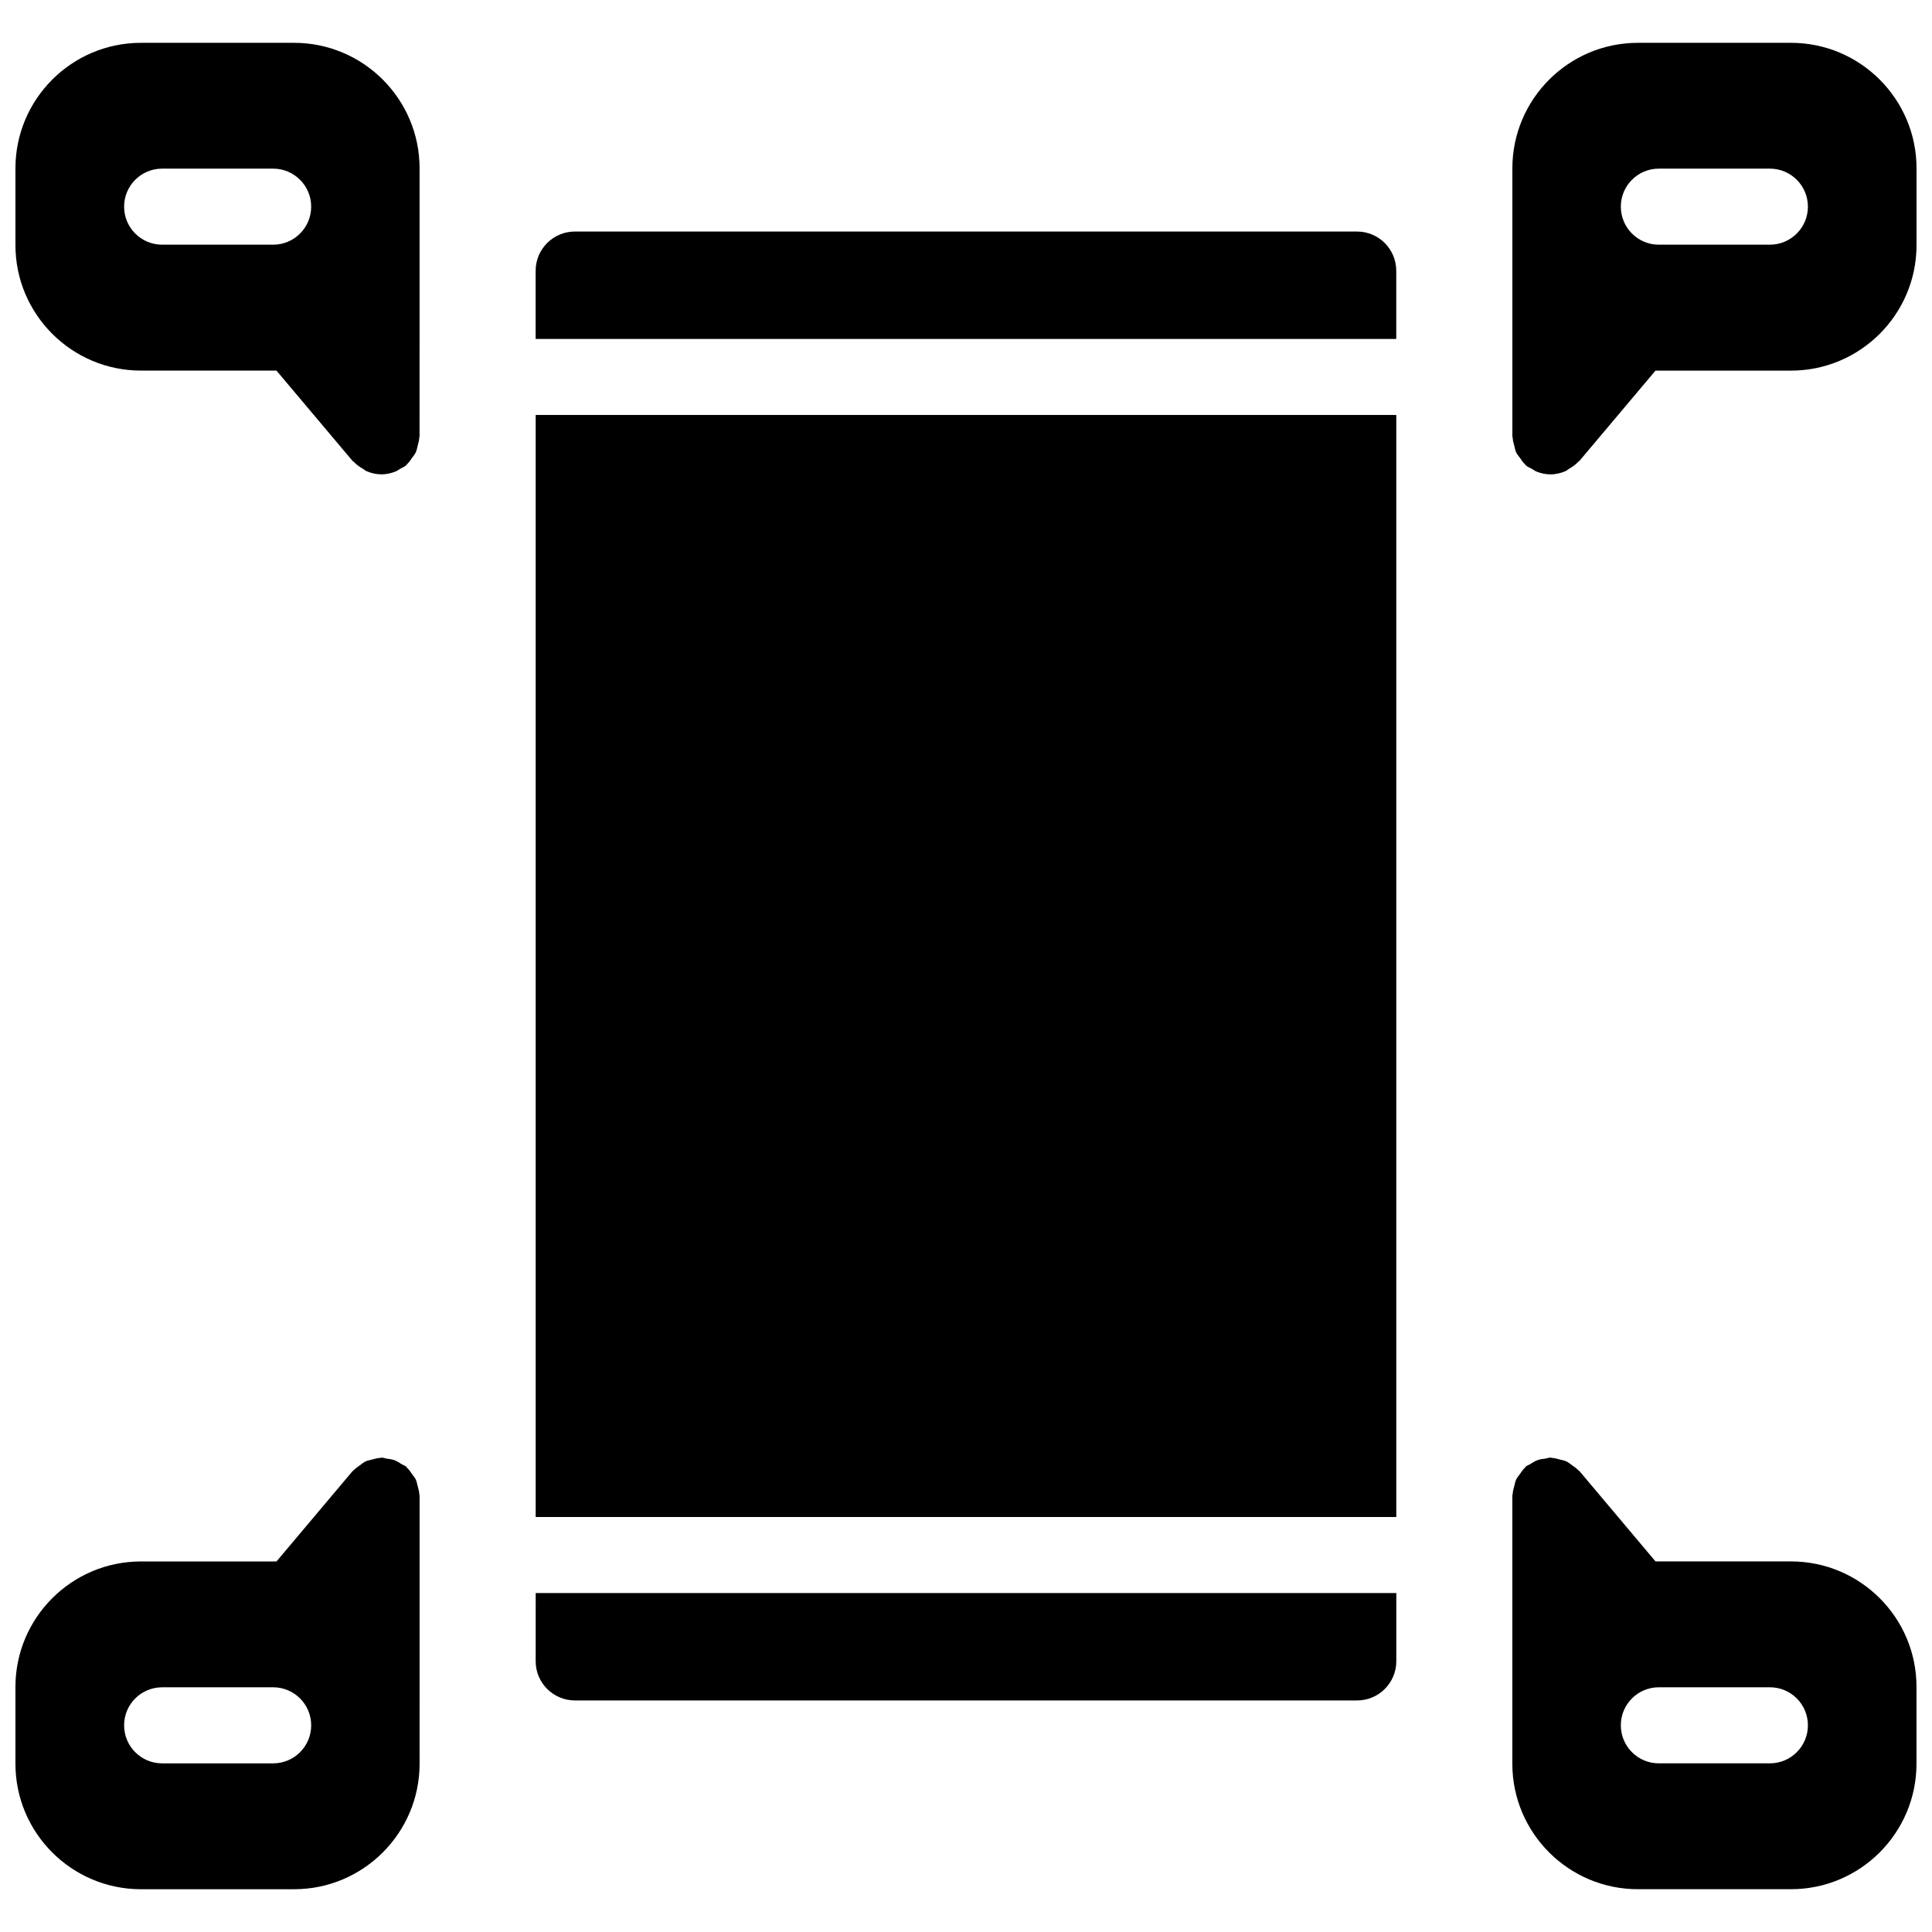
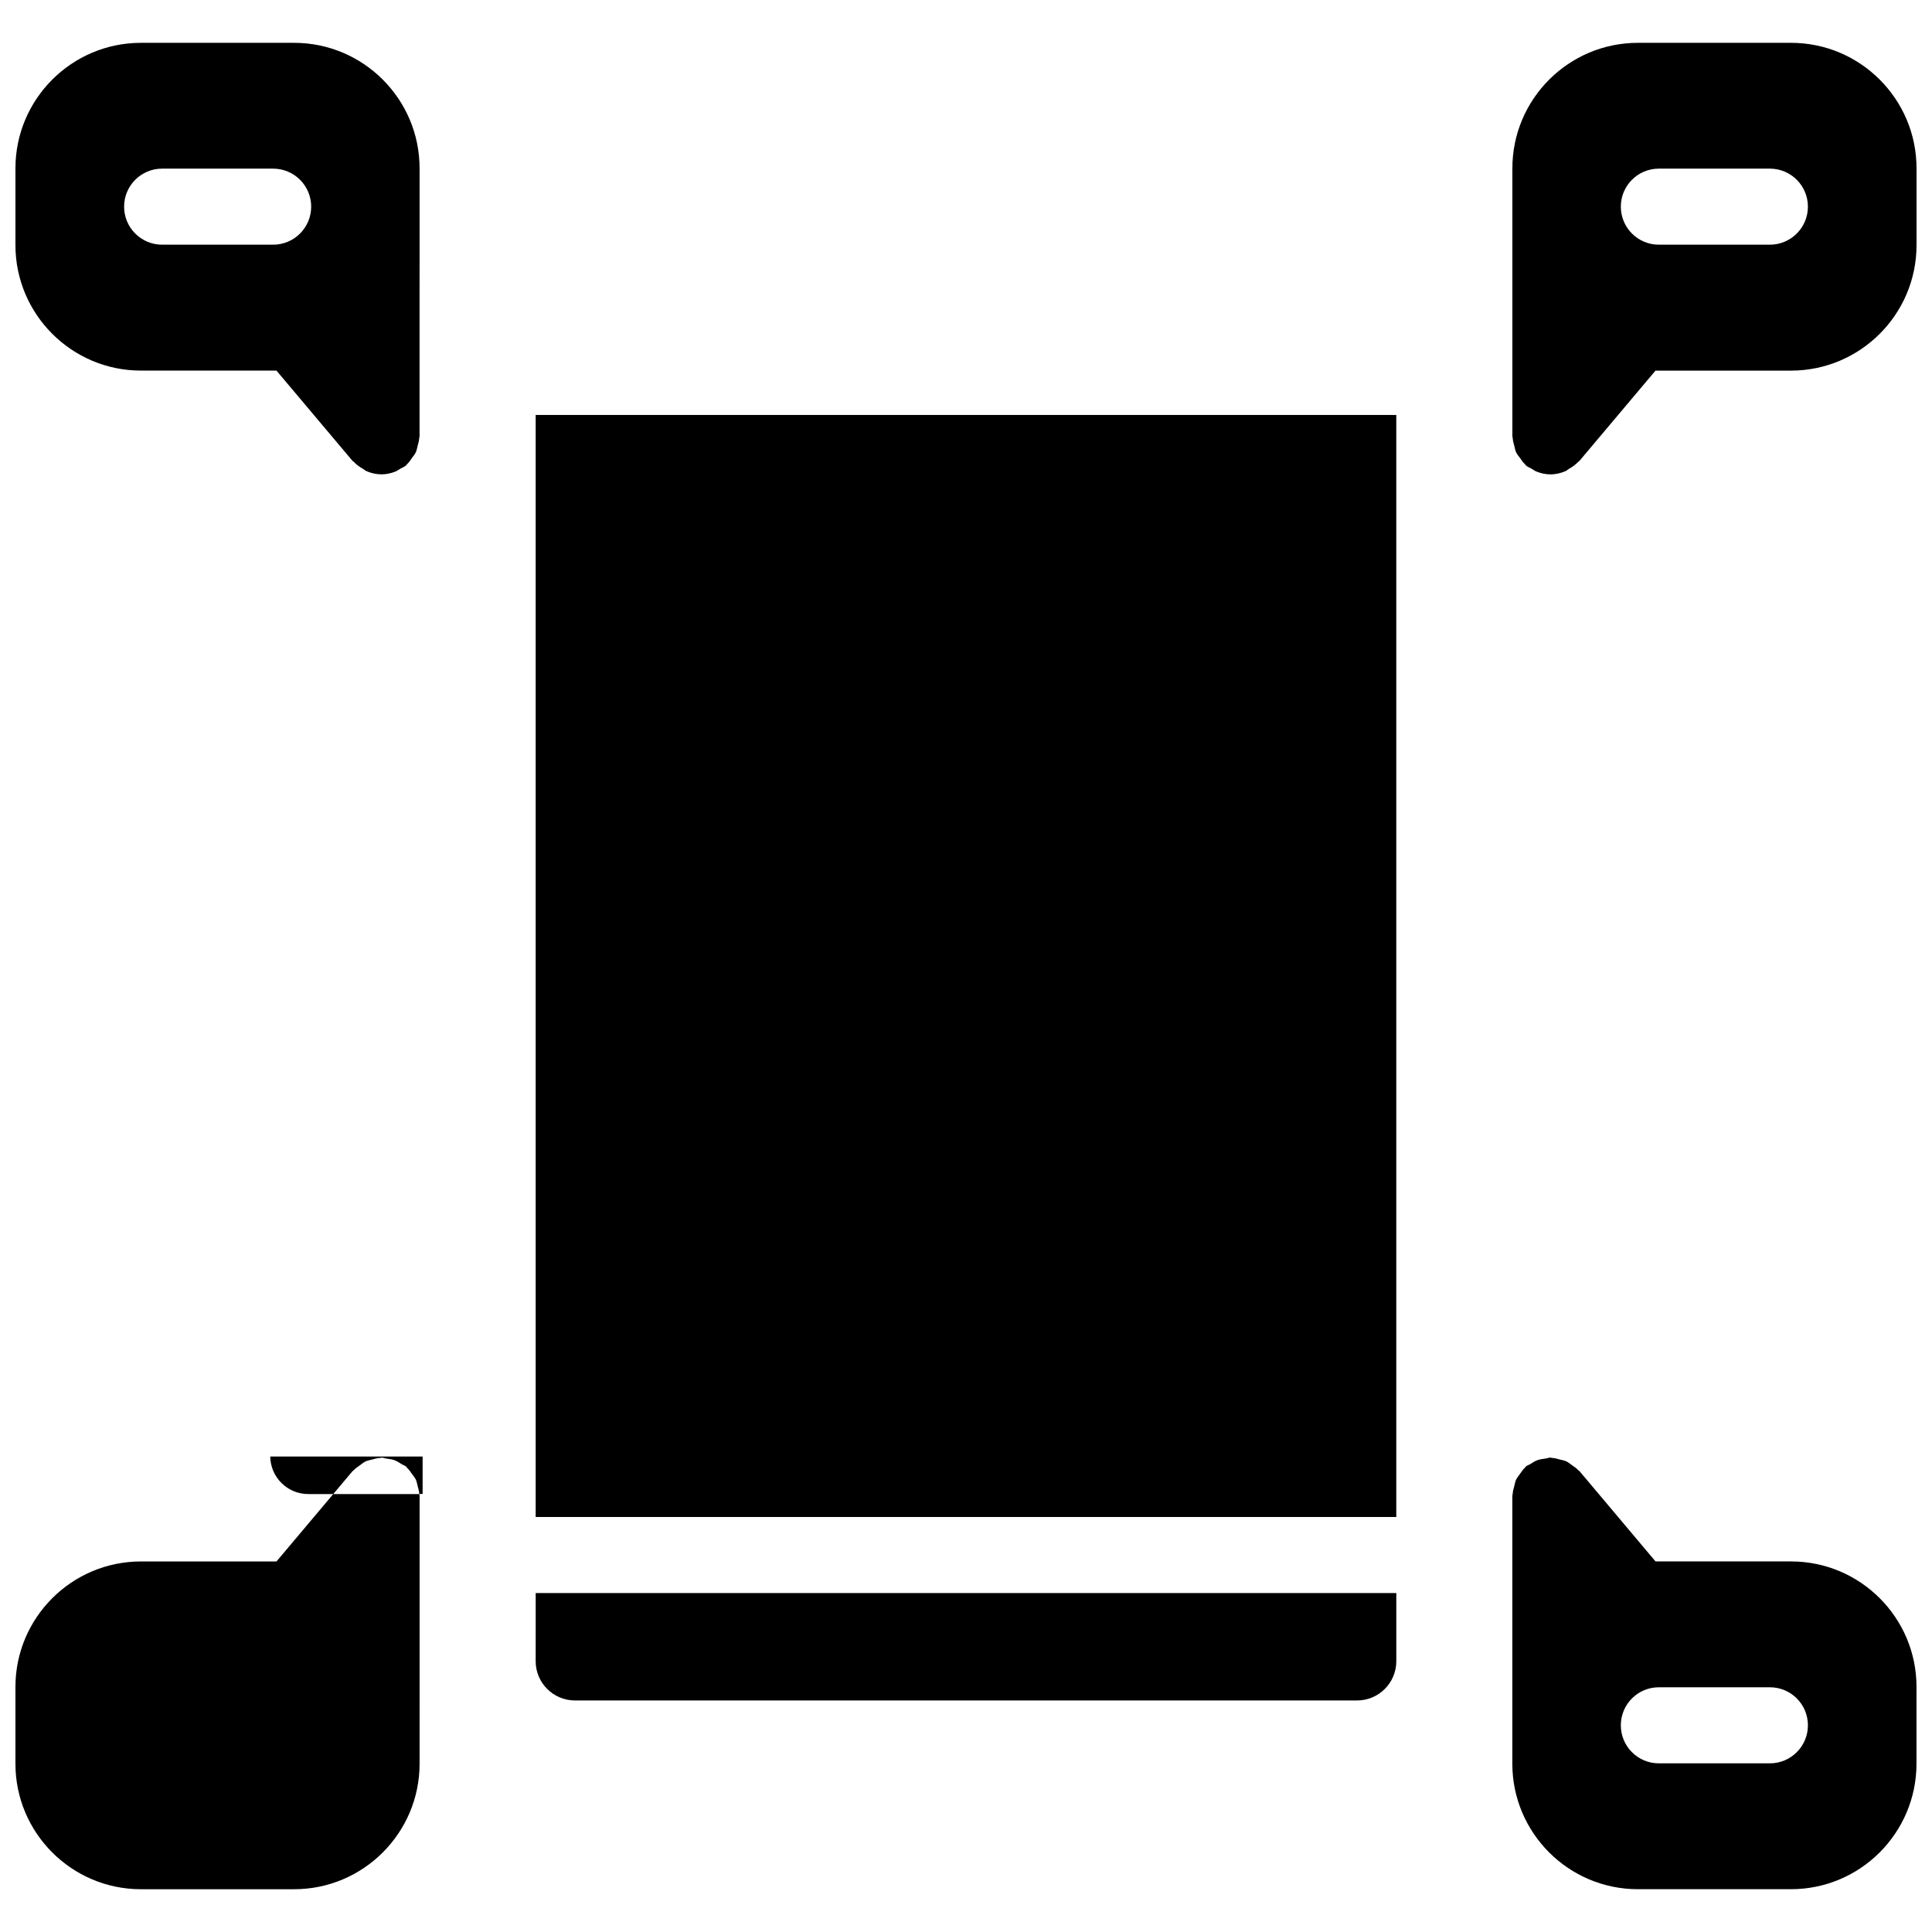
<svg xmlns="http://www.w3.org/2000/svg" width="800px" height="800px" version="1.1" viewBox="144 144 512 512">
  <defs>
    <clipPath id="d">
      <path d="m148.09 155h107.91v115h-107.91z" />
    </clipPath>
    <clipPath id="c">
      <path d="m544 155h107.9v115h-107.9z" />
    </clipPath>
    <clipPath id="b">
      <path d="m544 530h107.9v115h-107.9z" />
    </clipPath>
    <clipPath id="a">
      <path d="m148.09 530h107.91v115h-107.91z" />
    </clipPath>
  </defs>
  <path d="m285.96 584.25c0 5.723 4.664 10.387 10.398 10.387h207.29c5.723 0 10.387-4.664 10.387-10.387v-18.078l-228.07 0.004z" />
  <path d="m285.96 253.97h228.07v292.05h-228.07z" />
-   <path d="m503.64 205.36h-207.29c-5.734 0-10.398 4.656-10.398 10.387v18.078h228.07v-18.074c0-5.734-4.664-10.391-10.391-10.391z" />
  <g clip-path="url(#d)">
    <path d="m221.95 155.35h-40.609c-18.336 0-33.25 14.922-33.25 33.254v20.355c0 18.328 14.914 33.25 33.25 33.25h35.922l20.152 23.922c0.09 0.102 0.223 0.141 0.312 0.23 0.727 0.797 1.594 1.391 2.527 1.926 0.293 0.16 0.516 0.422 0.816 0.543 1.25 0.555 2.602 0.875 4.051 0.875 1.25 0 2.481-0.273 3.656-0.734 0.465-0.18 0.836-0.484 1.27-0.734 0.523-0.301 1.078-0.492 1.562-0.898 0.109-0.09 0.152-0.23 0.262-0.332 0.535-0.484 0.918-1.078 1.328-1.672 0.352-0.492 0.746-0.945 0.996-1.48 0.25-0.535 0.332-1.129 0.484-1.703 0.18-0.695 0.395-1.371 0.422-2.098 0-0.152 0.082-0.273 0.082-0.422l0.008-50.676v-20.352c0.008-18.332-14.914-33.254-33.242-33.254zm-5.562 53.496h-29.422c-5.562 0-10.078-4.516-10.078-10.078s4.516-10.078 10.078-10.078h29.422c5.562 0 10.078 4.516 10.078 10.078-0.004 5.562-4.516 10.078-10.078 10.078z" />
  </g>
  <g clip-path="url(#c)">
    <path d="m618.65 155.35h-40.605c-18.328 0-33.25 14.914-33.25 33.25v71.039c0 0.152 0.082 0.273 0.09 0.414 0.02 0.727 0.23 1.402 0.422 2.106 0.152 0.586 0.23 1.168 0.484 1.703 0.242 0.543 0.645 0.988 1.008 1.48 0.414 0.594 0.785 1.18 1.32 1.672 0.109 0.102 0.16 0.23 0.262 0.332 0.484 0.402 1.047 0.605 1.57 0.906 0.422 0.242 0.797 0.543 1.258 0.727 1.18 0.465 2.41 0.734 3.648 0.734h0.012c1.449 0 2.801-0.332 4.051-0.875 0.293-0.133 0.523-0.383 0.797-0.543 0.945-0.535 1.824-1.137 2.551-1.926 0.09-0.102 0.211-0.133 0.301-0.23l20.152-23.922h35.93c18.328 0 33.25-14.914 33.25-33.25v-20.363c0-18.332-14.91-33.254-33.25-33.254zm-5.613 53.496h-29.422c-5.57 0-10.078-4.516-10.078-10.078s4.504-10.078 10.078-10.078h29.422c5.57 0 10.078 4.516 10.078 10.078s-4.516 10.078-10.078 10.078z" />
  </g>
  <g clip-path="url(#b)">
    <path d="m618.65 557.79h-35.922l-20.152-23.93c-0.102-0.109-0.223-0.16-0.324-0.25-0.504-0.543-1.098-0.938-1.703-1.359-0.484-0.332-0.918-0.727-1.449-0.969-0.543-0.25-1.137-0.344-1.742-0.504-0.684-0.18-1.359-0.383-2.074-0.422-0.152 0-0.262-0.082-0.414-0.082-0.473 0-0.875 0.211-1.34 0.262-0.715 0.102-1.41 0.18-2.098 0.422-0.676 0.25-1.25 0.637-1.855 1.02-0.395 0.25-0.848 0.352-1.211 0.664-0.109 0.09-0.16 0.223-0.25 0.324-0.543 0.492-0.926 1.09-1.34 1.684-0.344 0.492-0.746 0.938-0.996 1.473-0.242 0.543-0.332 1.129-0.484 1.715-0.191 0.707-0.395 1.379-0.422 2.106-0.012 0.152-0.09 0.262-0.09 0.414v71.047c0 18.328 14.914 33.25 33.25 33.25h40.605c18.328 0 33.25-14.914 33.25-33.25l0.004-20.363c0.008-18.328-14.902-33.25-33.242-33.25zm-5.613 53.512h-29.422c-5.57 0-10.078-4.504-10.078-10.078 0-5.57 4.504-10.078 10.078-10.078h29.422c5.57 0 10.078 4.504 10.078 10.078 0 5.574-4.516 10.078-10.078 10.078z" />
  </g>
  <g clip-path="url(#a)">
-     <path d="m255.12 539.94c-0.031-0.707-0.242-1.371-0.422-2.066-0.16-0.594-0.242-1.188-0.492-1.742-0.242-0.535-0.637-0.969-0.977-1.449-0.422-0.605-0.816-1.211-1.359-1.703-0.102-0.102-0.152-0.23-0.25-0.324-0.363-0.301-0.805-0.402-1.188-0.645-0.613-0.395-1.188-0.777-1.883-1.039-0.684-0.242-1.371-0.324-2.086-0.422-0.461-0.062-0.863-0.262-1.336-0.262-0.141 0-0.262 0.082-0.402 0.082-0.746 0.031-1.449 0.242-2.176 0.441-0.555 0.152-1.117 0.223-1.633 0.465-0.555 0.25-1.02 0.664-1.531 1.039-0.574 0.414-1.16 0.777-1.633 1.301-0.102 0.109-0.242 0.152-0.332 0.262l-20.152 23.93-35.926-0.004c-18.328 0-33.25 14.914-33.25 33.25v20.363c0 18.328 14.914 33.25 33.25 33.25h40.605c18.328 0 33.25-14.914 33.25-33.25l0.004-20.371v-50.684c0-0.152-0.082-0.281-0.082-0.422zm-38.73 71.367h-29.422c-5.562 0-10.078-4.504-10.078-10.078 0-5.57 4.516-10.078 10.078-10.078h29.422c5.562 0 10.078 4.504 10.078 10.078-0.004 5.574-4.516 10.078-10.078 10.078z" />
+     <path d="m255.12 539.94c-0.031-0.707-0.242-1.371-0.422-2.066-0.16-0.594-0.242-1.188-0.492-1.742-0.242-0.535-0.637-0.969-0.977-1.449-0.422-0.605-0.816-1.211-1.359-1.703-0.102-0.102-0.152-0.23-0.25-0.324-0.363-0.301-0.805-0.402-1.188-0.645-0.613-0.395-1.188-0.777-1.883-1.039-0.684-0.242-1.371-0.324-2.086-0.422-0.461-0.062-0.863-0.262-1.336-0.262-0.141 0-0.262 0.082-0.402 0.082-0.746 0.031-1.449 0.242-2.176 0.441-0.555 0.152-1.117 0.223-1.633 0.465-0.555 0.25-1.02 0.664-1.531 1.039-0.574 0.414-1.16 0.777-1.633 1.301-0.102 0.109-0.242 0.152-0.332 0.262l-20.152 23.93-35.926-0.004c-18.328 0-33.25 14.914-33.25 33.25v20.363c0 18.328 14.914 33.25 33.25 33.25h40.605c18.328 0 33.25-14.914 33.25-33.25l0.004-20.371v-50.684c0-0.152-0.082-0.281-0.082-0.422zh-29.422c-5.562 0-10.078-4.504-10.078-10.078 0-5.57 4.516-10.078 10.078-10.078h29.422c5.562 0 10.078 4.504 10.078 10.078-0.004 5.574-4.516 10.078-10.078 10.078z" />
  </g>
</svg>